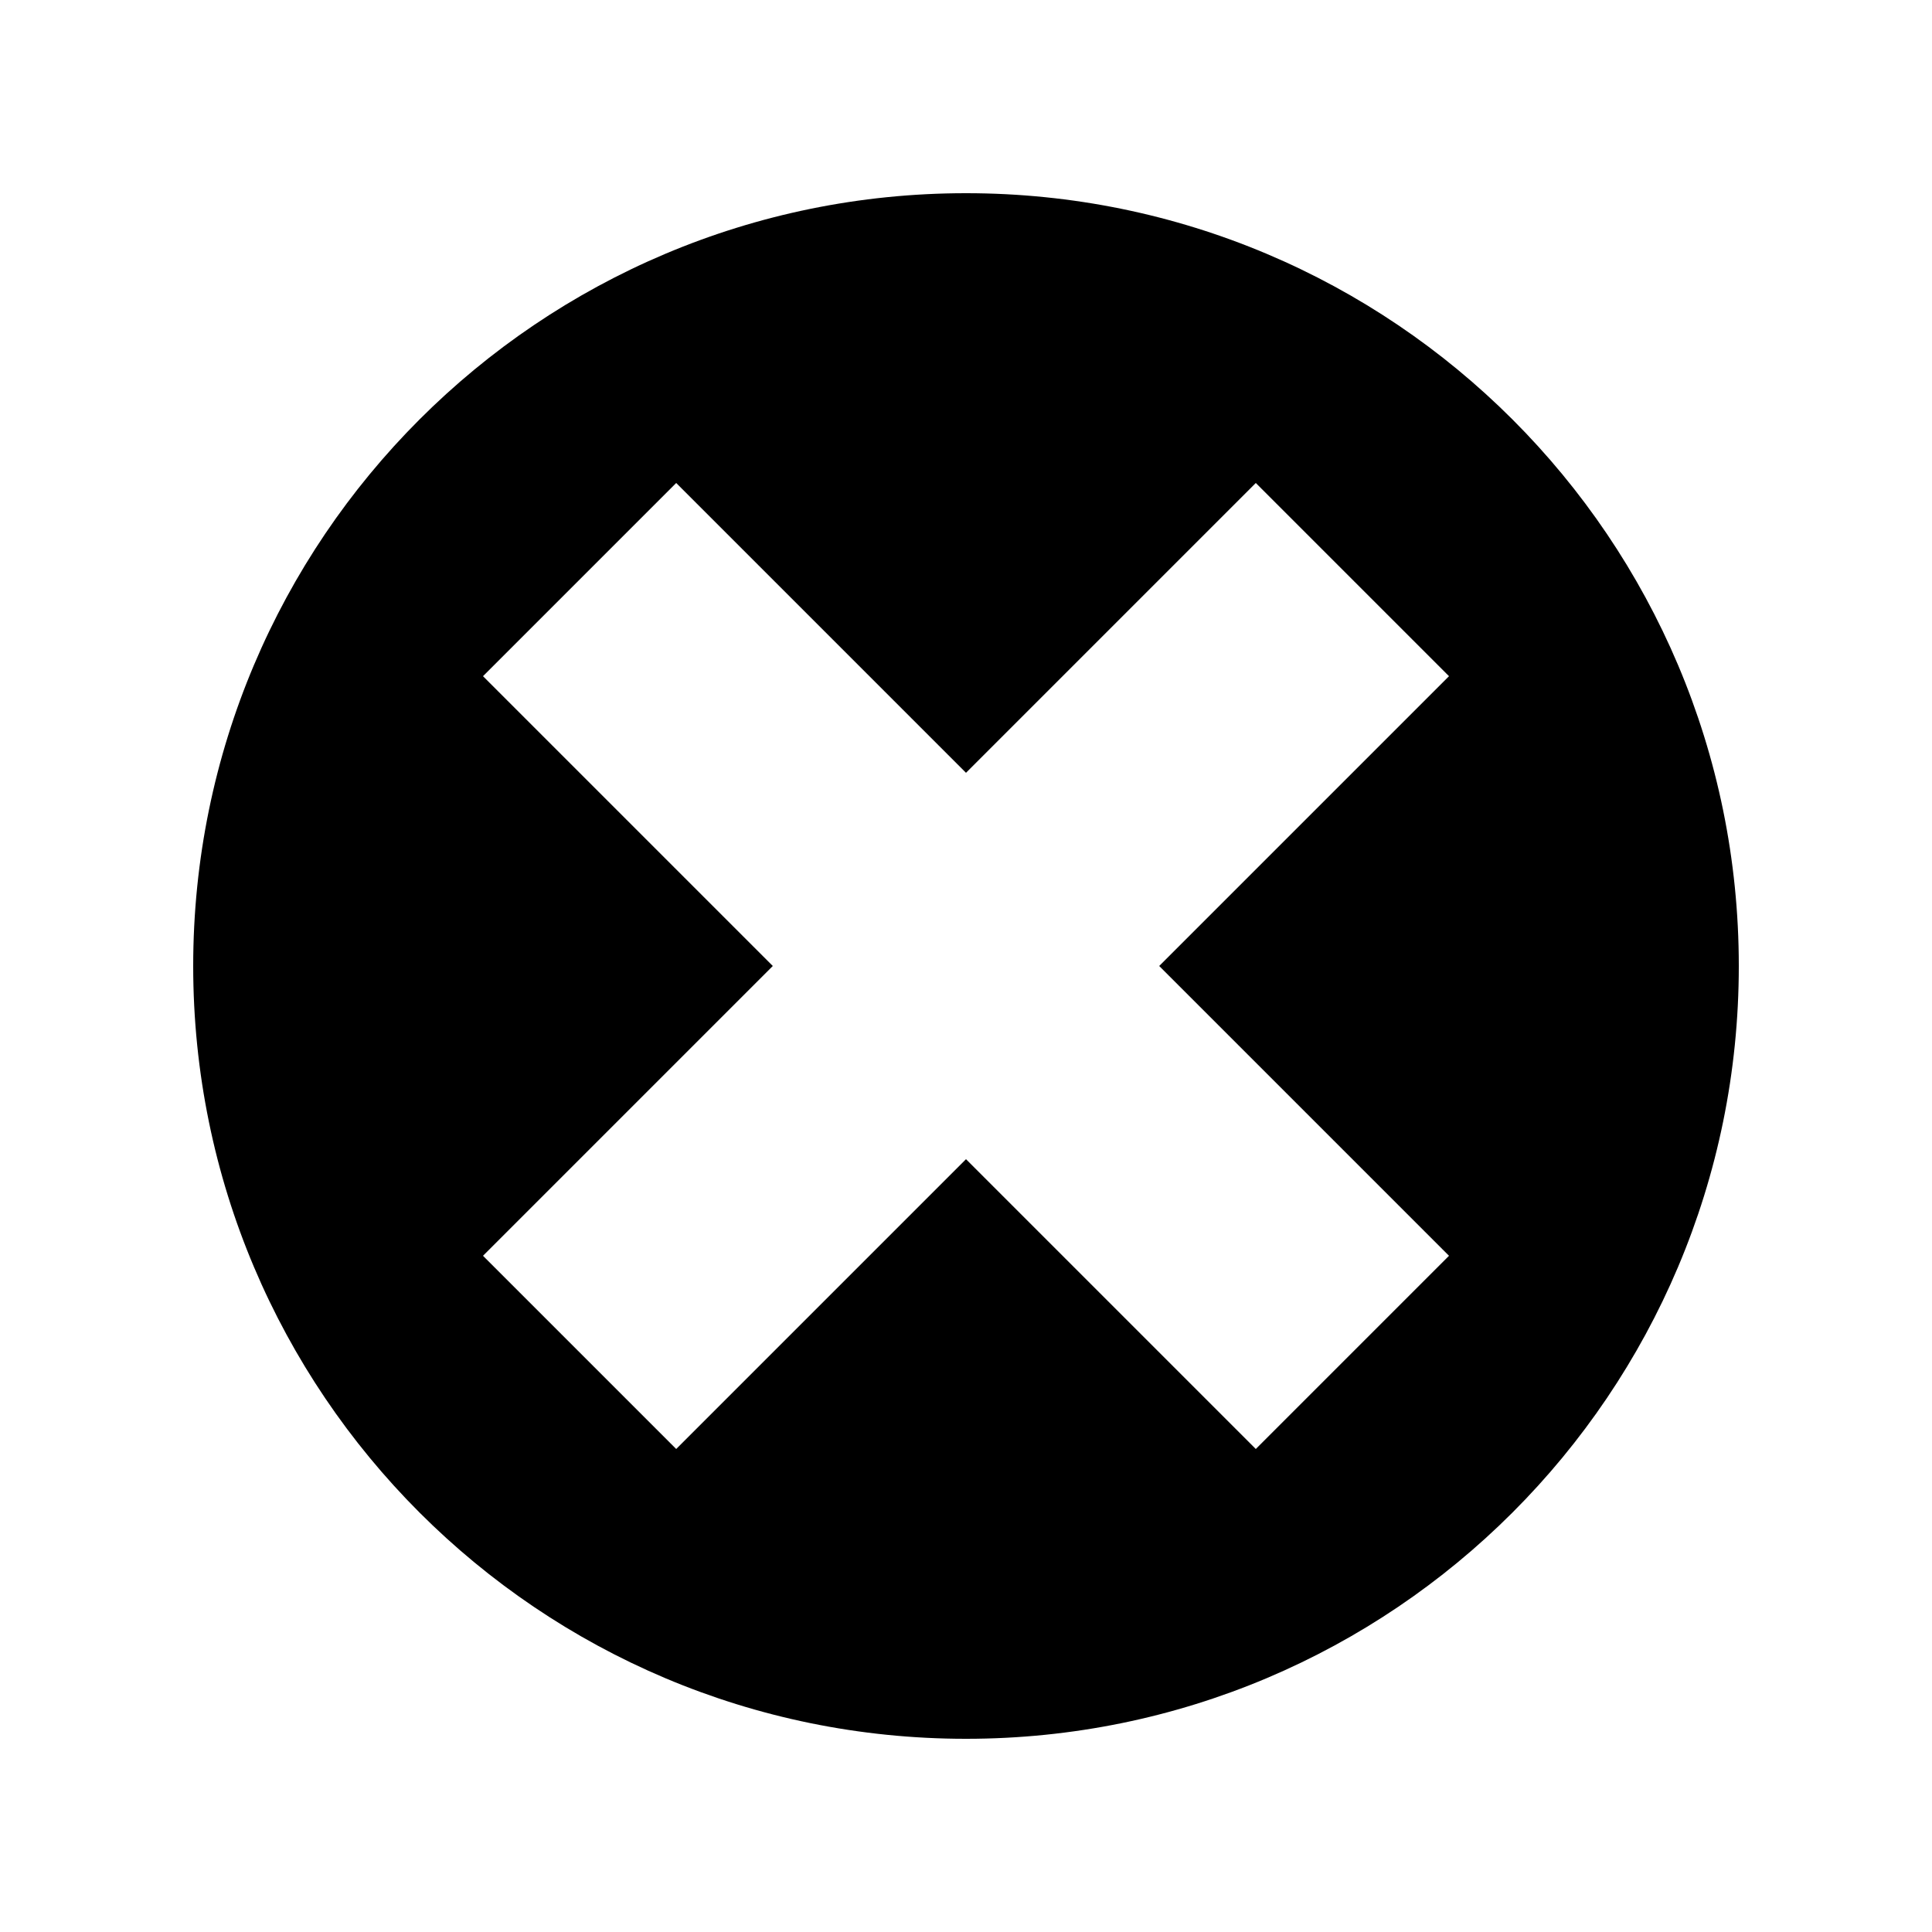
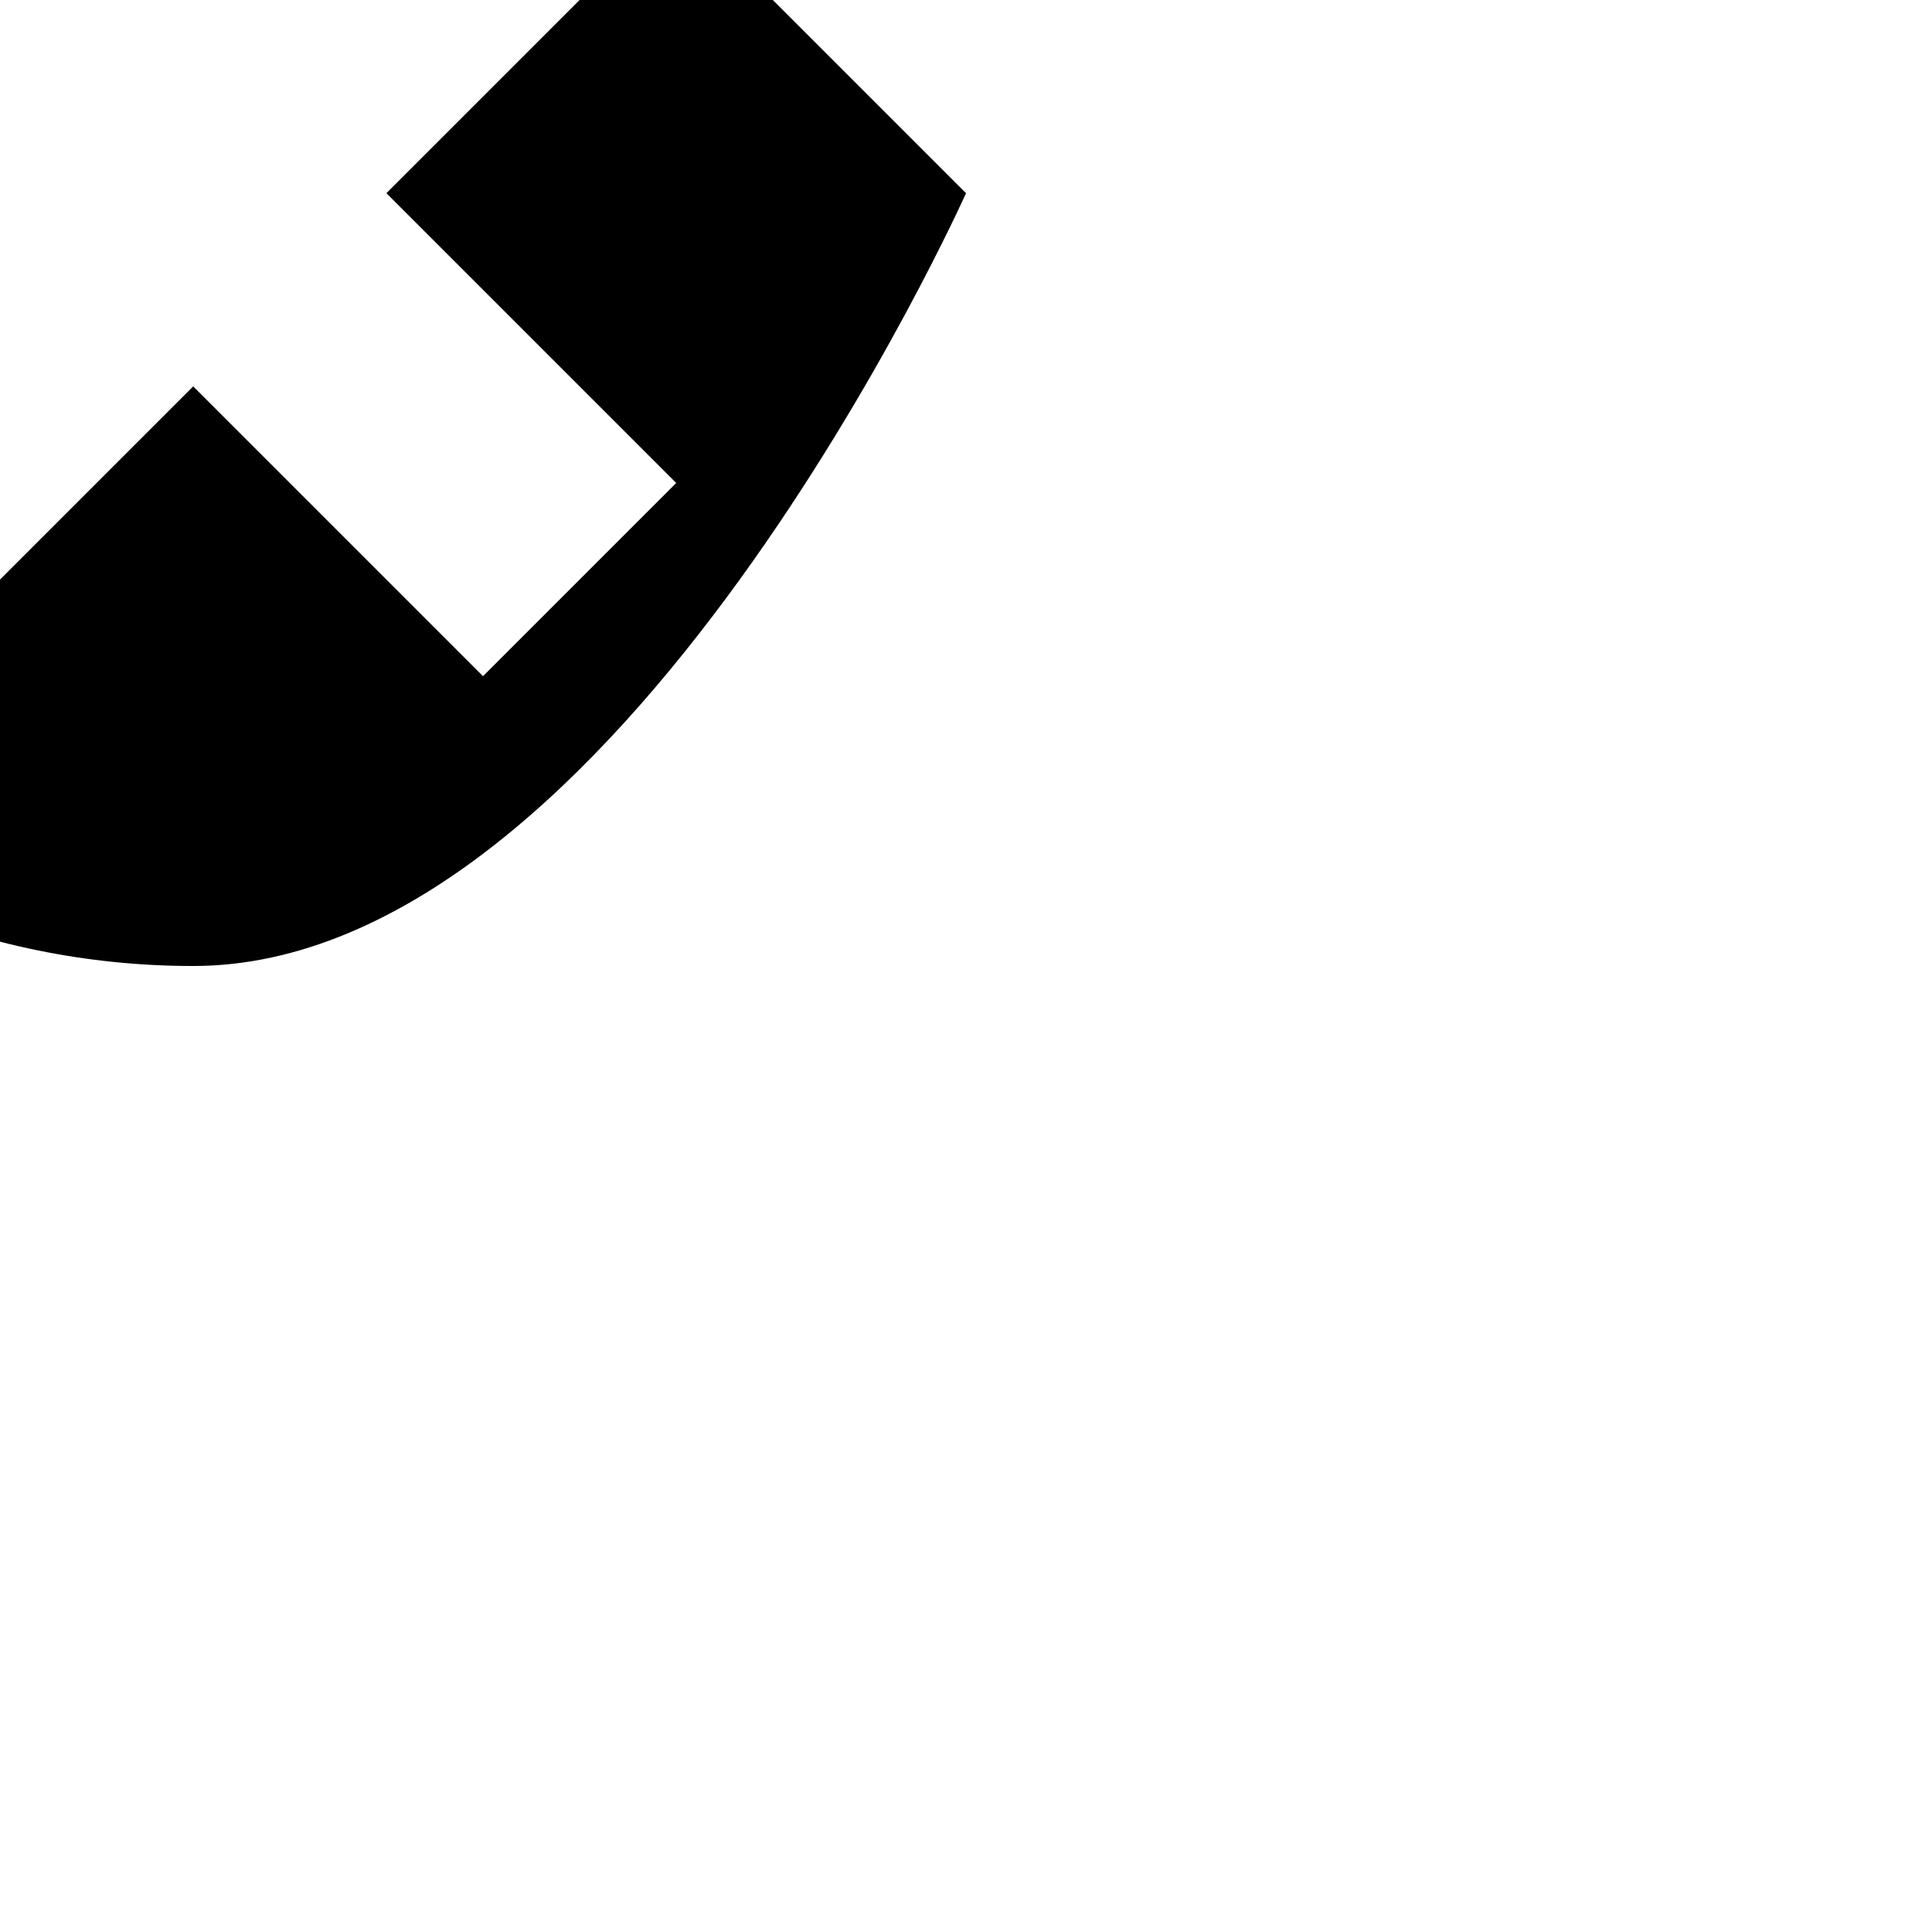
<svg xmlns="http://www.w3.org/2000/svg" width="32" height="32" viewBox="0 0 20 20">
-   <path fill="#000000" d="M10 2c4.42 0 8 3.58 8 8s-3.58 8-8 8s-8-3.58-8-8s3.58-8 8-8m5 11l-3-3l3-3l-2-2l-3 3l-3-3l-2 2l3 3l-3 3l2 2l3-3l3 3z" />
+   <path fill="#000000" d="M10 2s-3.58 8-8 8s-8-3.58-8-8s3.58-8 8-8m5 11l-3-3l3-3l-2-2l-3 3l-3-3l-2 2l3 3l-3 3l2 2l3-3l3 3z" />
</svg>